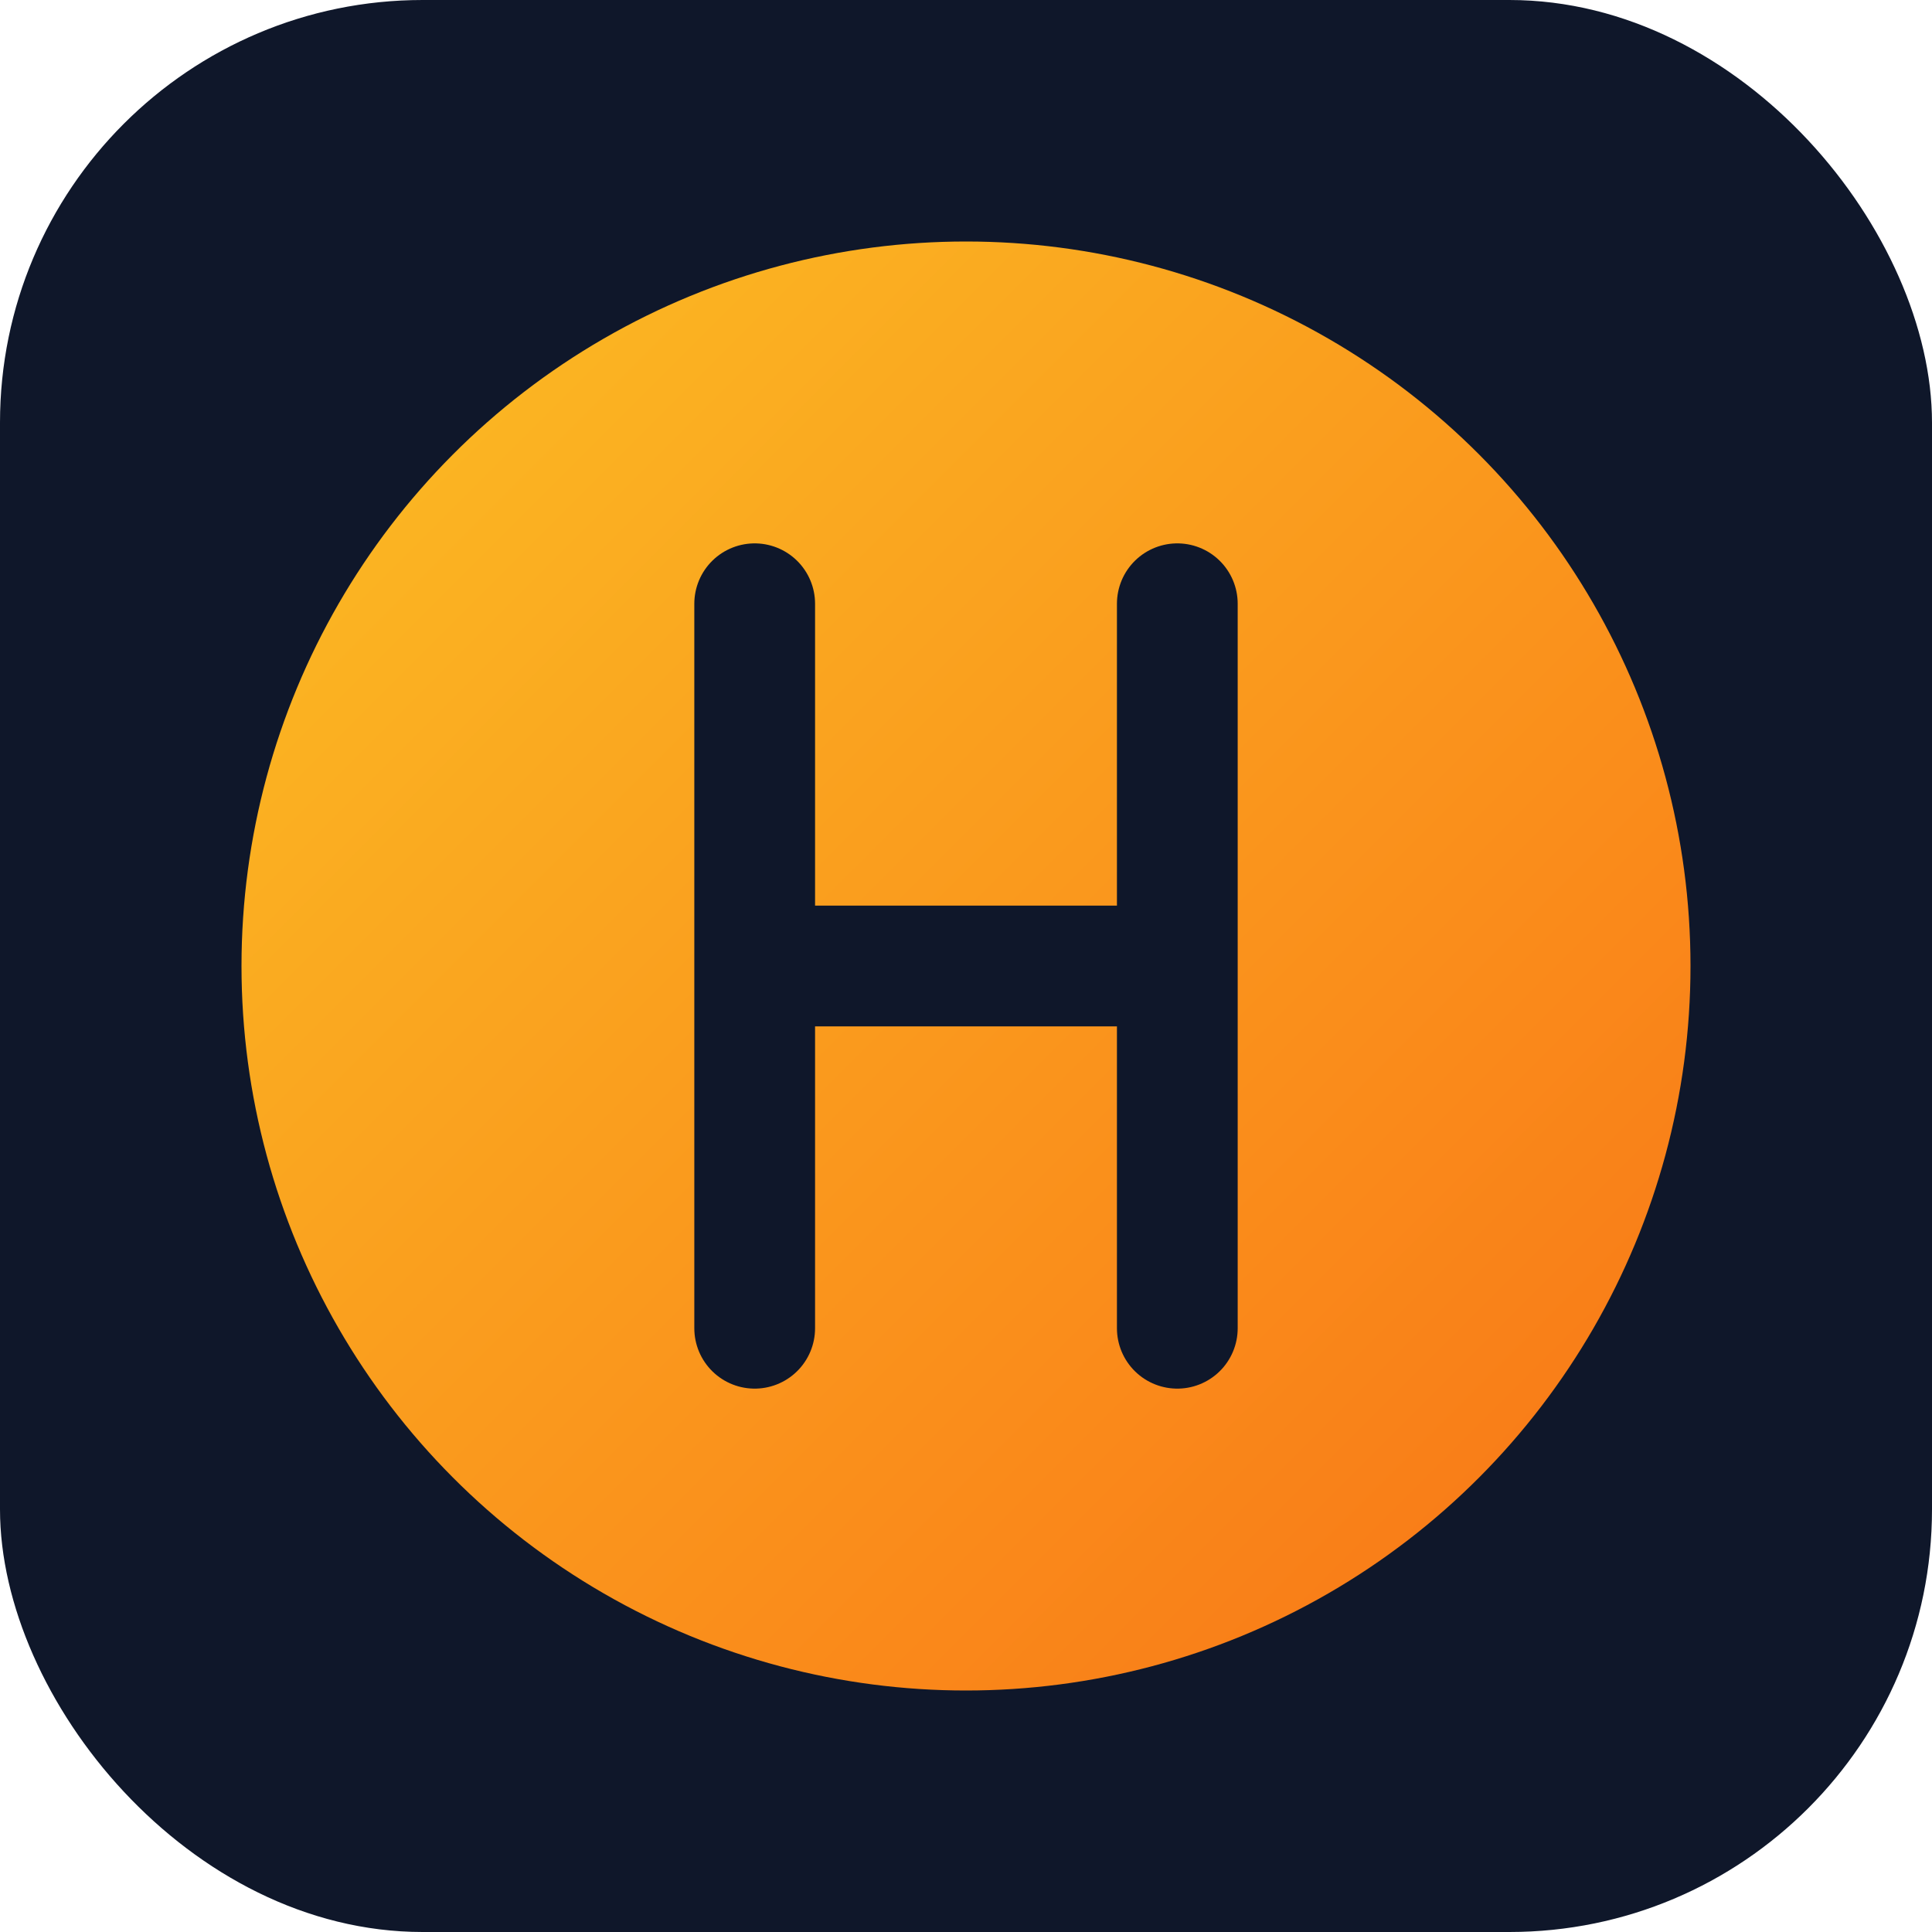
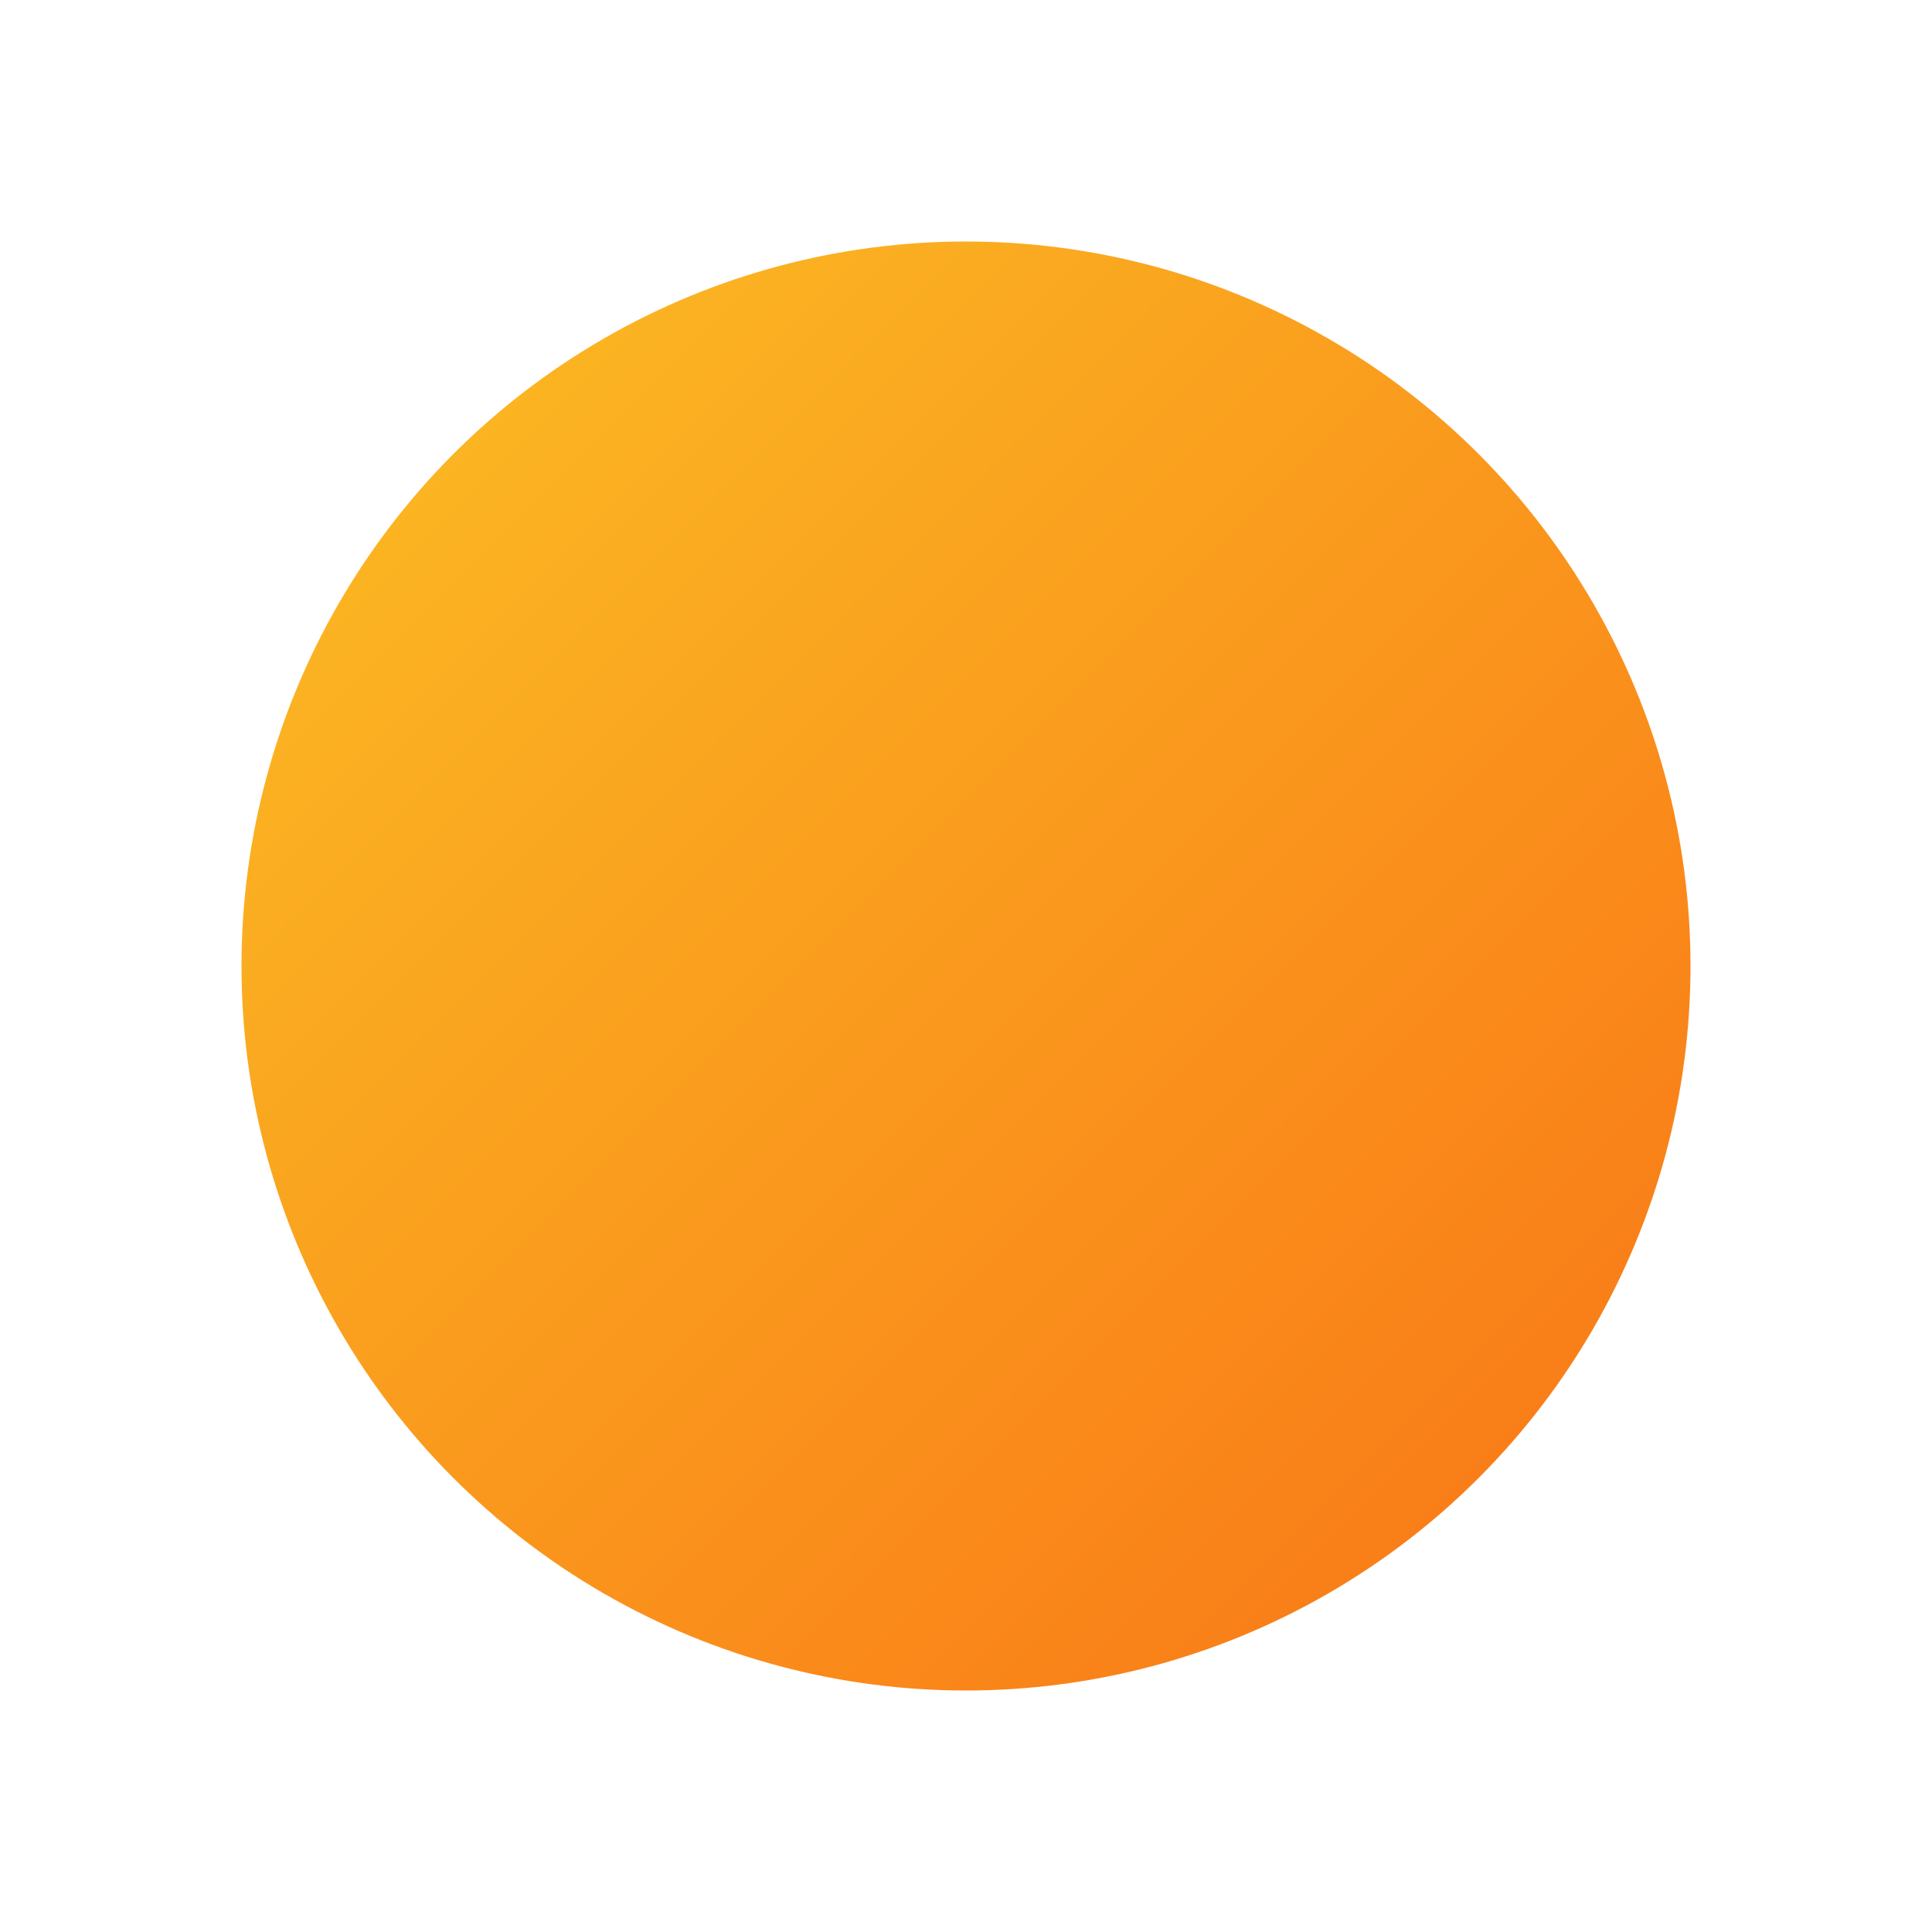
<svg xmlns="http://www.w3.org/2000/svg" viewBox="0 0 64 64">
  <defs>
    <linearGradient id="g" x1="0%" y1="0%" x2="100%" y2="100%">
      <stop offset="0%" stop-color="#fbbf24" />
      <stop offset="100%" stop-color="#f97316" />
    </linearGradient>
  </defs>
-   <rect width="64" height="64" rx="14" fill="#0f172a" />
  <circle cx="32" cy="32" r="24" fill="url(#g)" />
-   <path d="M25 20v24m14-24v24m-14-12h14" stroke="#0f172a" stroke-width="4" stroke-linecap="round" stroke-linejoin="round" />
</svg>